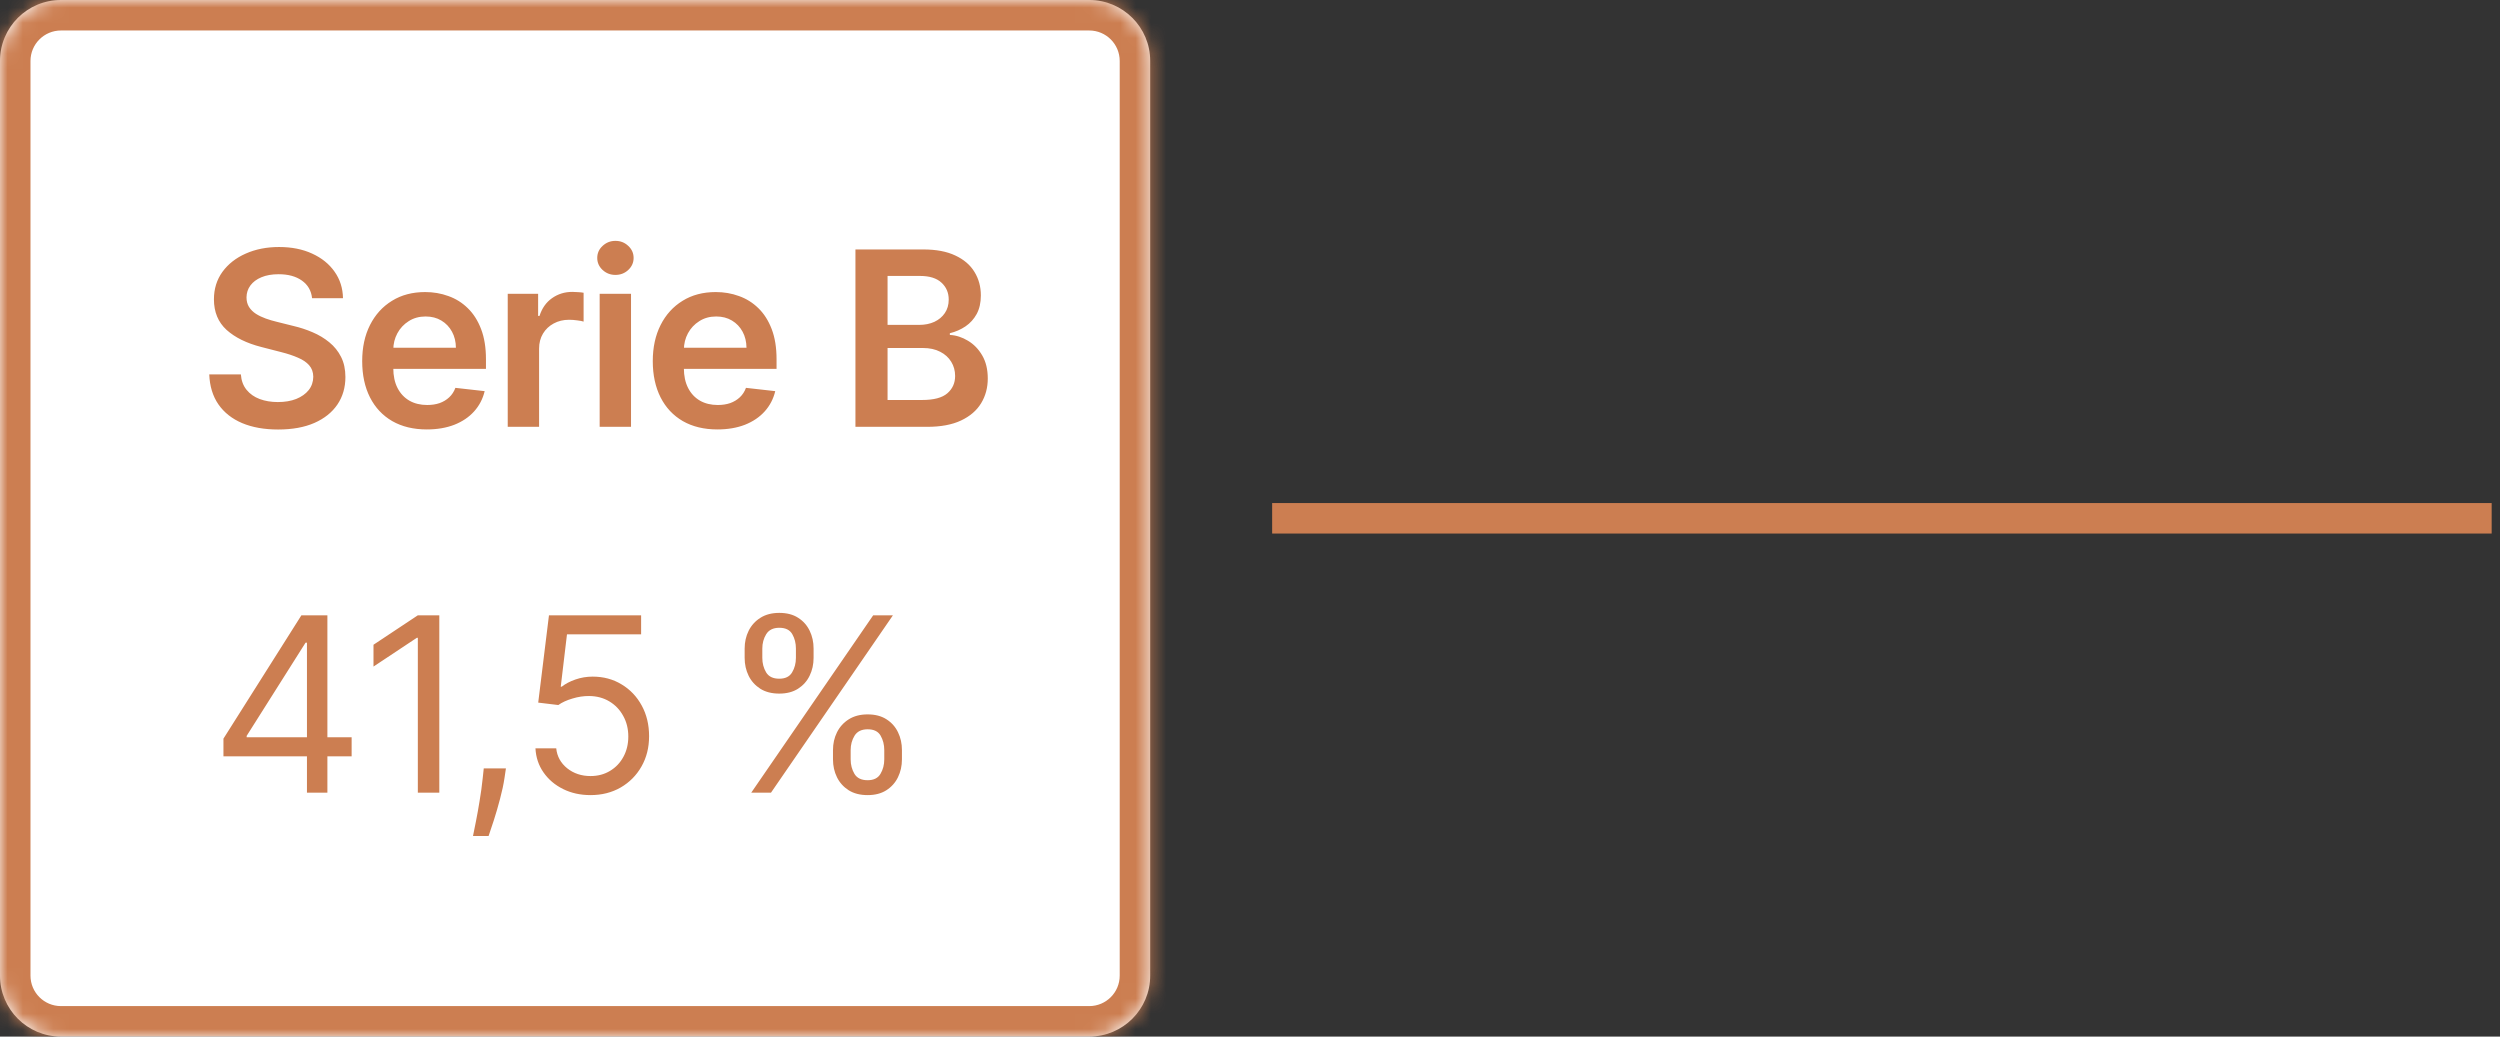
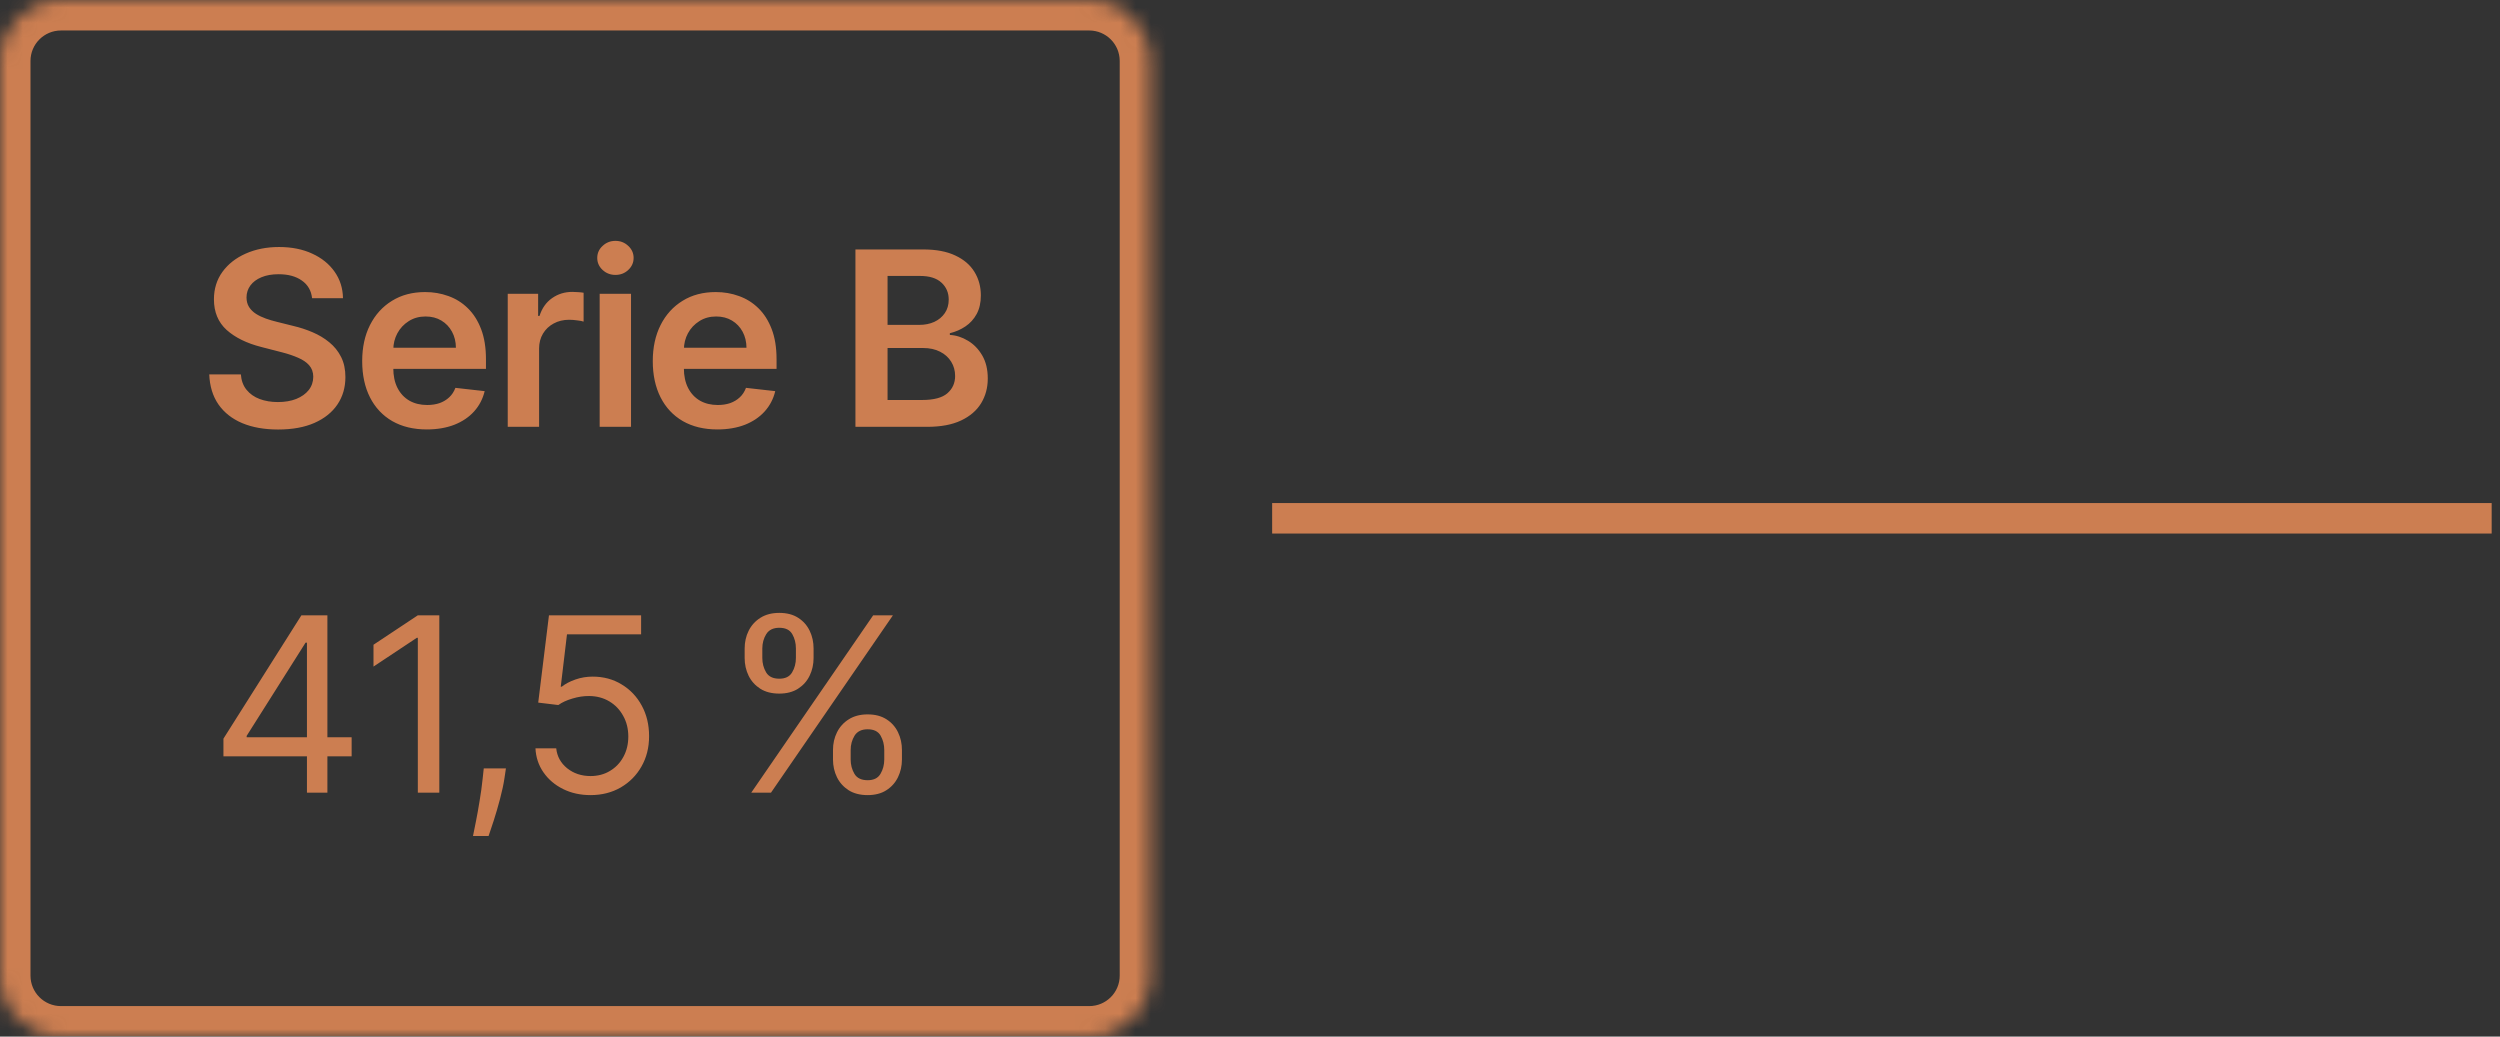
<svg xmlns="http://www.w3.org/2000/svg" width="164" height="68" viewBox="0 0 164 68" fill="none">
  <rect x="0" y="0" width="164" height="68" fill="#333333" stroke="none" />
  <mask id="path-1-inside-1_189_917" fill="white">
    <path d="M0 4C0 1.791 1.791 0 4 0H71.453C73.662 0 75.453 1.791 75.453 4V64C75.453 66.209 73.662 68 71.453 68H4C1.791 68 0 66.209 0 64V4Z" />
  </mask>
-   <path d="M0 4C0 1.791 1.791 0 4 0H71.453C73.662 0 75.453 1.791 75.453 4V64C75.453 66.209 73.662 68 71.453 68H4C1.791 68 0 66.209 0 64V4Z" fill="white" />
  <path d="M4 0V2H71.453V0V-2H4V0ZM75.453 4H73.453V64H75.453H77.453V4H75.453ZM71.453 68V66H4V68V70H71.453V68ZM0 64H2V4H0H-2V64H0ZM4 68V66C2.895 66 2 65.105 2 64H0H-2C-2 67.314 0.686 70 4 70V68ZM75.453 64H73.453C73.453 65.105 72.558 66 71.453 66V68V70C74.767 70 77.453 67.314 77.453 64H75.453ZM71.453 0V2C72.558 2 73.453 2.895 73.453 4H75.453H77.453C77.453 0.686 74.767 -2 71.453 -2V0ZM4 0V-2C0.686 -2 -2 0.686 -2 4H0H2C2 2.895 2.895 2 4 2V0Z" fill="#CC7E51" mask="url(#path-1-inside-1_189_917)" />
  <path d="M20.472 19.562C20.419 19.066 20.195 18.68 19.801 18.403C19.411 18.127 18.903 17.989 18.278 17.989C17.839 17.989 17.462 18.055 17.148 18.188C16.833 18.32 16.593 18.5 16.426 18.727C16.259 18.954 16.174 19.214 16.171 19.506C16.171 19.748 16.225 19.958 16.335 20.136C16.449 20.314 16.602 20.466 16.796 20.591C16.989 20.712 17.203 20.814 17.438 20.898C17.672 20.981 17.909 21.051 18.148 21.108L19.239 21.381C19.678 21.483 20.1 21.621 20.506 21.796C20.915 21.97 21.28 22.189 21.602 22.454C21.928 22.72 22.186 23.04 22.375 23.415C22.564 23.79 22.659 24.229 22.659 24.733C22.659 25.415 22.485 26.015 22.136 26.534C21.788 27.049 21.284 27.453 20.625 27.744C19.97 28.032 19.176 28.176 18.244 28.176C17.339 28.176 16.553 28.036 15.886 27.756C15.223 27.475 14.704 27.066 14.329 26.528C13.958 25.991 13.758 25.335 13.727 24.562H15.801C15.831 24.968 15.956 25.305 16.176 25.574C16.396 25.843 16.682 26.044 17.034 26.176C17.39 26.309 17.788 26.375 18.227 26.375C18.686 26.375 19.087 26.307 19.432 26.171C19.78 26.03 20.053 25.837 20.25 25.591C20.447 25.341 20.547 25.049 20.551 24.716C20.547 24.413 20.458 24.163 20.284 23.966C20.11 23.765 19.866 23.599 19.551 23.466C19.241 23.329 18.877 23.208 18.46 23.102L17.136 22.761C16.178 22.515 15.421 22.142 14.864 21.642C14.311 21.138 14.034 20.47 14.034 19.636C14.034 18.951 14.22 18.35 14.591 17.835C14.966 17.32 15.475 16.921 16.119 16.636C16.763 16.349 17.492 16.204 18.307 16.204C19.133 16.204 19.856 16.349 20.477 16.636C21.102 16.921 21.593 17.316 21.949 17.824C22.305 18.328 22.489 18.907 22.5 19.562H20.472ZM27.999 28.171C27.124 28.171 26.368 27.989 25.732 27.625C25.099 27.258 24.612 26.739 24.271 26.068C23.93 25.394 23.76 24.6 23.76 23.688C23.76 22.79 23.93 22.002 24.271 21.324C24.616 20.642 25.097 20.112 25.715 19.733C26.332 19.35 27.057 19.159 27.891 19.159C28.428 19.159 28.936 19.246 29.413 19.421C29.894 19.591 30.319 19.856 30.686 20.216C31.057 20.576 31.349 21.034 31.561 21.591C31.773 22.144 31.879 22.803 31.879 23.568V24.199H24.726V22.812H29.908C29.904 22.419 29.819 22.068 29.652 21.761C29.485 21.451 29.252 21.206 28.953 21.028C28.658 20.85 28.313 20.761 27.919 20.761C27.499 20.761 27.129 20.864 26.811 21.068C26.493 21.269 26.245 21.534 26.067 21.864C25.892 22.189 25.803 22.547 25.8 22.938V24.148C25.8 24.655 25.892 25.091 26.078 25.454C26.264 25.814 26.523 26.091 26.857 26.284C27.19 26.474 27.58 26.568 28.027 26.568C28.326 26.568 28.597 26.526 28.84 26.443C29.082 26.356 29.292 26.229 29.47 26.062C29.648 25.896 29.783 25.689 29.874 25.443L31.794 25.659C31.673 26.167 31.442 26.61 31.101 26.989C30.764 27.364 30.332 27.655 29.805 27.864C29.279 28.068 28.677 28.171 27.999 28.171ZM33.307 28V19.273H35.301V20.727H35.392C35.551 20.224 35.824 19.835 36.21 19.562C36.6 19.286 37.045 19.148 37.545 19.148C37.659 19.148 37.786 19.153 37.926 19.165C38.07 19.172 38.189 19.186 38.284 19.204V21.097C38.197 21.066 38.059 21.04 37.869 21.017C37.684 20.991 37.504 20.977 37.33 20.977C36.955 20.977 36.617 21.059 36.318 21.222C36.023 21.381 35.79 21.602 35.619 21.886C35.449 22.171 35.364 22.498 35.364 22.869V28H33.307ZM39.338 28V19.273H41.395V28H39.338ZM40.372 18.034C40.046 18.034 39.766 17.926 39.531 17.71C39.296 17.491 39.179 17.227 39.179 16.921C39.179 16.61 39.296 16.347 39.531 16.131C39.766 15.911 40.046 15.801 40.372 15.801C40.702 15.801 40.982 15.911 41.213 16.131C41.448 16.347 41.565 16.61 41.565 16.921C41.565 17.227 41.448 17.491 41.213 17.71C40.982 17.926 40.702 18.034 40.372 18.034ZM47.061 28.171C46.186 28.171 45.43 27.989 44.794 27.625C44.161 27.258 43.675 26.739 43.334 26.068C42.993 25.394 42.822 24.6 42.822 23.688C42.822 22.79 42.993 22.002 43.334 21.324C43.678 20.642 44.16 20.112 44.777 19.733C45.394 19.35 46.12 19.159 46.953 19.159C47.491 19.159 47.999 19.246 48.476 19.421C48.957 19.591 49.381 19.856 49.749 20.216C50.12 20.576 50.411 21.034 50.624 21.591C50.836 22.144 50.942 22.803 50.942 23.568V24.199H43.788V22.812H48.97C48.966 22.419 48.881 22.068 48.715 21.761C48.548 21.451 48.315 21.206 48.016 21.028C47.72 20.85 47.376 20.761 46.981 20.761C46.561 20.761 46.192 20.864 45.874 21.068C45.555 21.269 45.307 21.534 45.129 21.864C44.955 22.189 44.866 22.547 44.862 22.938V24.148C44.862 24.655 44.955 25.091 45.141 25.454C45.326 25.814 45.586 26.091 45.919 26.284C46.252 26.474 46.642 26.568 47.09 26.568C47.389 26.568 47.66 26.526 47.902 26.443C48.144 26.356 48.355 26.229 48.533 26.062C48.711 25.896 48.845 25.689 48.936 25.443L50.856 25.659C50.735 26.167 50.504 26.61 50.163 26.989C49.826 27.364 49.394 27.655 48.868 27.864C48.341 28.068 47.739 28.171 47.061 28.171ZM56.117 28V16.364H60.571C61.412 16.364 62.111 16.496 62.668 16.761C63.228 17.023 63.647 17.381 63.923 17.835C64.204 18.29 64.344 18.805 64.344 19.381C64.344 19.854 64.253 20.259 64.071 20.597C63.889 20.93 63.645 21.201 63.338 21.409C63.031 21.617 62.688 21.767 62.31 21.858V21.972C62.722 21.994 63.118 22.121 63.497 22.352C63.88 22.579 64.192 22.901 64.435 23.318C64.677 23.735 64.798 24.239 64.798 24.829C64.798 25.432 64.653 25.974 64.361 26.454C64.069 26.932 63.63 27.309 63.043 27.585C62.456 27.862 61.717 28 60.827 28H56.117ZM58.224 26.239H60.492C61.257 26.239 61.808 26.093 62.145 25.801C62.486 25.506 62.656 25.127 62.656 24.665C62.656 24.32 62.571 24.009 62.401 23.733C62.23 23.453 61.988 23.233 61.673 23.074C61.359 22.911 60.984 22.829 60.548 22.829H58.224V26.239ZM58.224 21.312H60.31C60.673 21.312 61.001 21.246 61.293 21.114C61.584 20.977 61.813 20.786 61.98 20.54C62.151 20.29 62.236 19.994 62.236 19.653C62.236 19.203 62.077 18.831 61.758 18.54C61.444 18.248 60.976 18.102 60.355 18.102H58.224V21.312Z" fill="#CC7E51" />
  <path d="M14.658 49.614V48.455L19.772 40.364H20.613V42.159H20.045L16.181 48.273V48.364H23.067V49.614H14.658ZM20.136 52V49.261V48.722V40.364H21.477V52H20.136ZM28.819 40.364V52H27.41V41.841H27.342L24.501 43.727V42.295L27.41 40.364H28.819ZM33.188 50.409L33.097 51.023C33.033 51.455 32.934 51.917 32.802 52.409C32.673 52.901 32.539 53.365 32.398 53.801C32.258 54.237 32.143 54.583 32.052 54.841H31.029C31.078 54.599 31.143 54.278 31.222 53.881C31.302 53.483 31.381 53.038 31.461 52.545C31.544 52.057 31.613 51.557 31.666 51.045L31.734 50.409H33.188ZM38.739 52.159C38.073 52.159 37.472 52.026 36.938 51.761C36.404 51.496 35.976 51.133 35.654 50.67C35.332 50.208 35.156 49.682 35.126 49.091H36.489C36.542 49.617 36.781 50.053 37.205 50.398C37.633 50.739 38.145 50.909 38.739 50.909C39.217 50.909 39.641 50.797 40.012 50.574C40.387 50.35 40.681 50.044 40.893 49.653C41.109 49.26 41.217 48.814 41.217 48.318C41.217 47.811 41.105 47.358 40.881 46.96C40.662 46.559 40.359 46.242 39.972 46.011C39.586 45.78 39.145 45.663 38.648 45.659C38.292 45.655 37.927 45.71 37.552 45.824C37.177 45.934 36.868 46.076 36.626 46.25L35.307 46.091L36.012 40.364H42.057V41.614H37.194L36.785 45.045H36.853C37.092 44.856 37.391 44.699 37.751 44.574C38.111 44.449 38.486 44.386 38.876 44.386C39.588 44.386 40.222 44.557 40.779 44.898C41.34 45.235 41.779 45.697 42.097 46.284C42.419 46.871 42.58 47.542 42.58 48.295C42.58 49.038 42.414 49.701 42.08 50.284C41.751 50.864 41.296 51.322 40.717 51.659C40.137 51.992 39.478 52.159 38.739 52.159ZM54.644 49.818V49.205C54.644 48.78 54.731 48.392 54.906 48.04C55.084 47.684 55.341 47.4 55.678 47.188C56.019 46.972 56.432 46.864 56.917 46.864C57.409 46.864 57.822 46.972 58.156 47.188C58.489 47.4 58.741 47.684 58.911 48.04C59.082 48.392 59.167 48.78 59.167 49.205V49.818C59.167 50.242 59.08 50.633 58.906 50.989C58.735 51.341 58.481 51.625 58.144 51.841C57.811 52.053 57.402 52.159 56.917 52.159C56.425 52.159 56.01 52.053 55.673 51.841C55.336 51.625 55.08 51.341 54.906 50.989C54.731 50.633 54.644 50.242 54.644 49.818ZM55.803 49.205V49.818C55.803 50.17 55.887 50.487 56.053 50.767C56.22 51.044 56.508 51.182 56.917 51.182C57.315 51.182 57.595 51.044 57.758 50.767C57.925 50.487 58.008 50.17 58.008 49.818V49.205C58.008 48.852 57.928 48.538 57.769 48.261C57.61 47.981 57.326 47.841 56.917 47.841C56.519 47.841 56.233 47.981 56.059 48.261C55.889 48.538 55.803 48.852 55.803 49.205ZM48.849 43.159V42.545C48.849 42.121 48.936 41.733 49.11 41.381C49.288 41.025 49.546 40.74 49.883 40.528C50.224 40.312 50.637 40.205 51.121 40.205C51.614 40.205 52.027 40.312 52.36 40.528C52.693 40.74 52.945 41.025 53.116 41.381C53.286 41.733 53.371 42.121 53.371 42.545V43.159C53.371 43.583 53.284 43.974 53.11 44.33C52.94 44.682 52.686 44.966 52.349 45.182C52.015 45.394 51.606 45.5 51.121 45.5C50.629 45.5 50.214 45.394 49.877 45.182C49.54 44.966 49.284 44.682 49.11 44.33C48.936 43.974 48.849 43.583 48.849 43.159ZM50.008 42.545V43.159C50.008 43.511 50.091 43.828 50.258 44.108C50.425 44.385 50.712 44.523 51.121 44.523C51.519 44.523 51.8 44.385 51.962 44.108C52.129 43.828 52.212 43.511 52.212 43.159V42.545C52.212 42.193 52.133 41.879 51.974 41.602C51.815 41.322 51.531 41.182 51.121 41.182C50.724 41.182 50.438 41.322 50.264 41.602C50.093 41.879 50.008 42.193 50.008 42.545ZM49.281 52L57.281 40.364H58.576L50.576 52H49.281Z" fill="#CC7E51" />
  <path d="M83.453 34H163.453" stroke="#CC7E51" stroke-width="2" />
</svg>